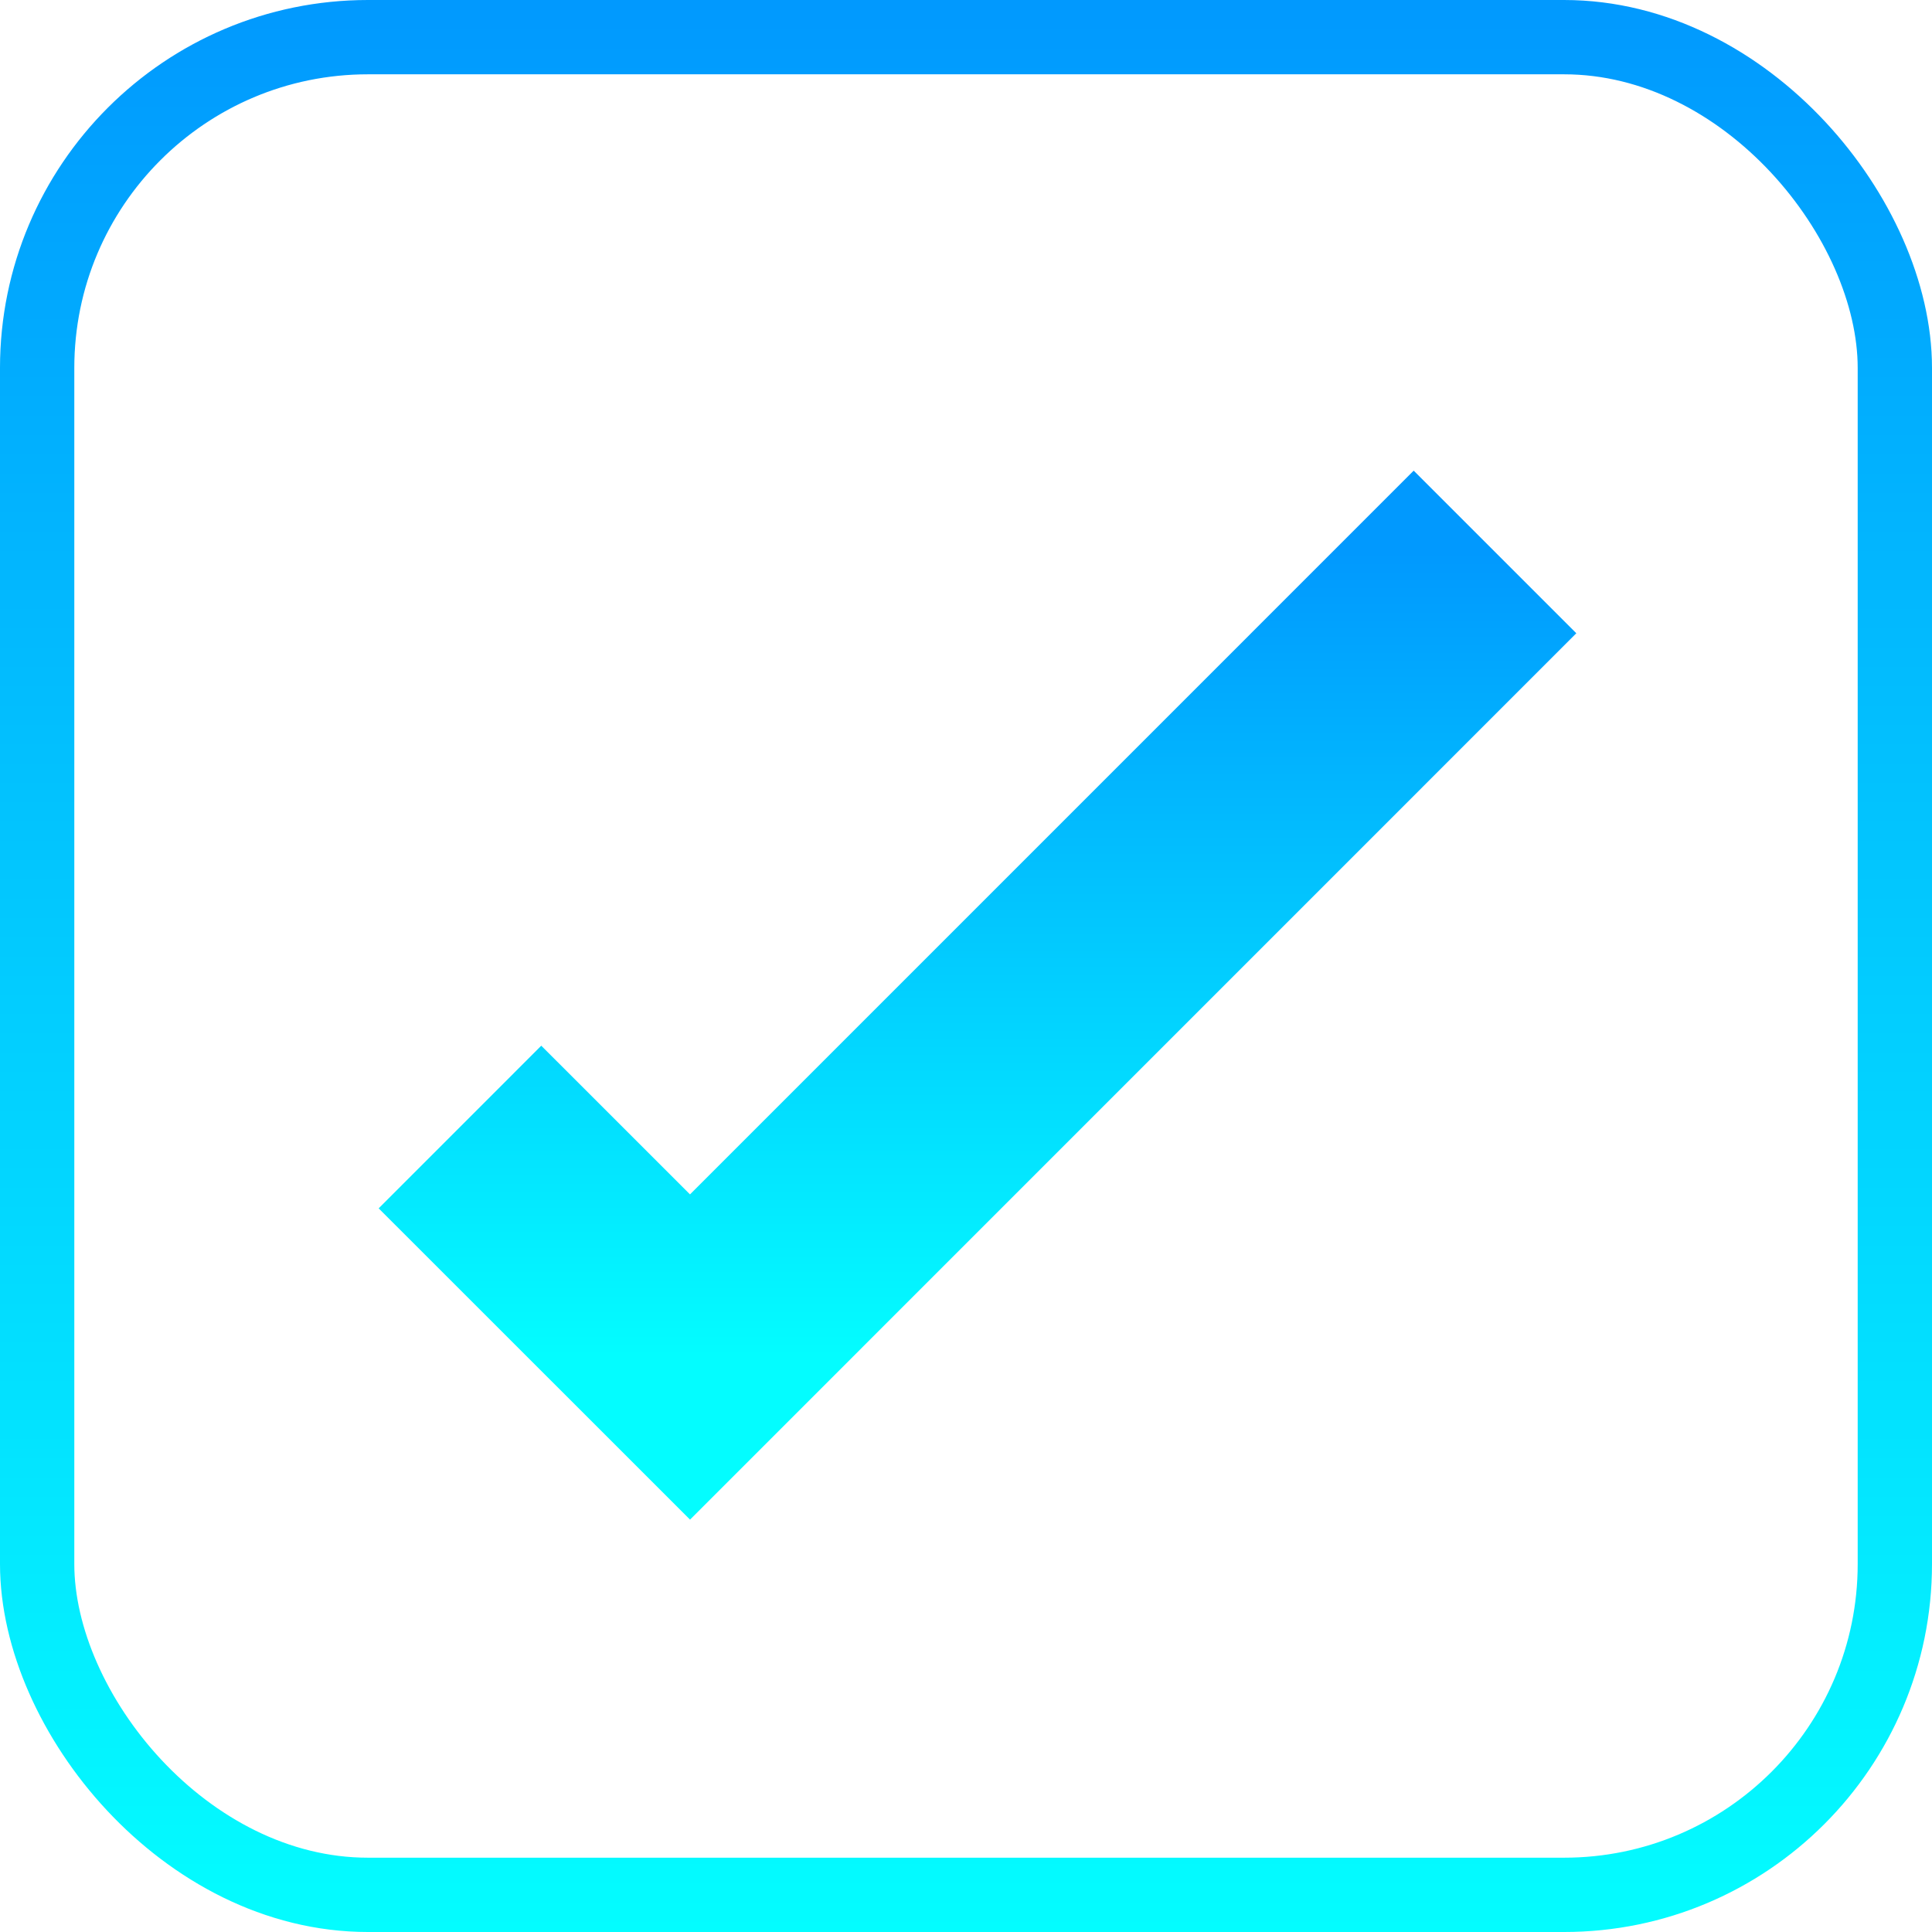
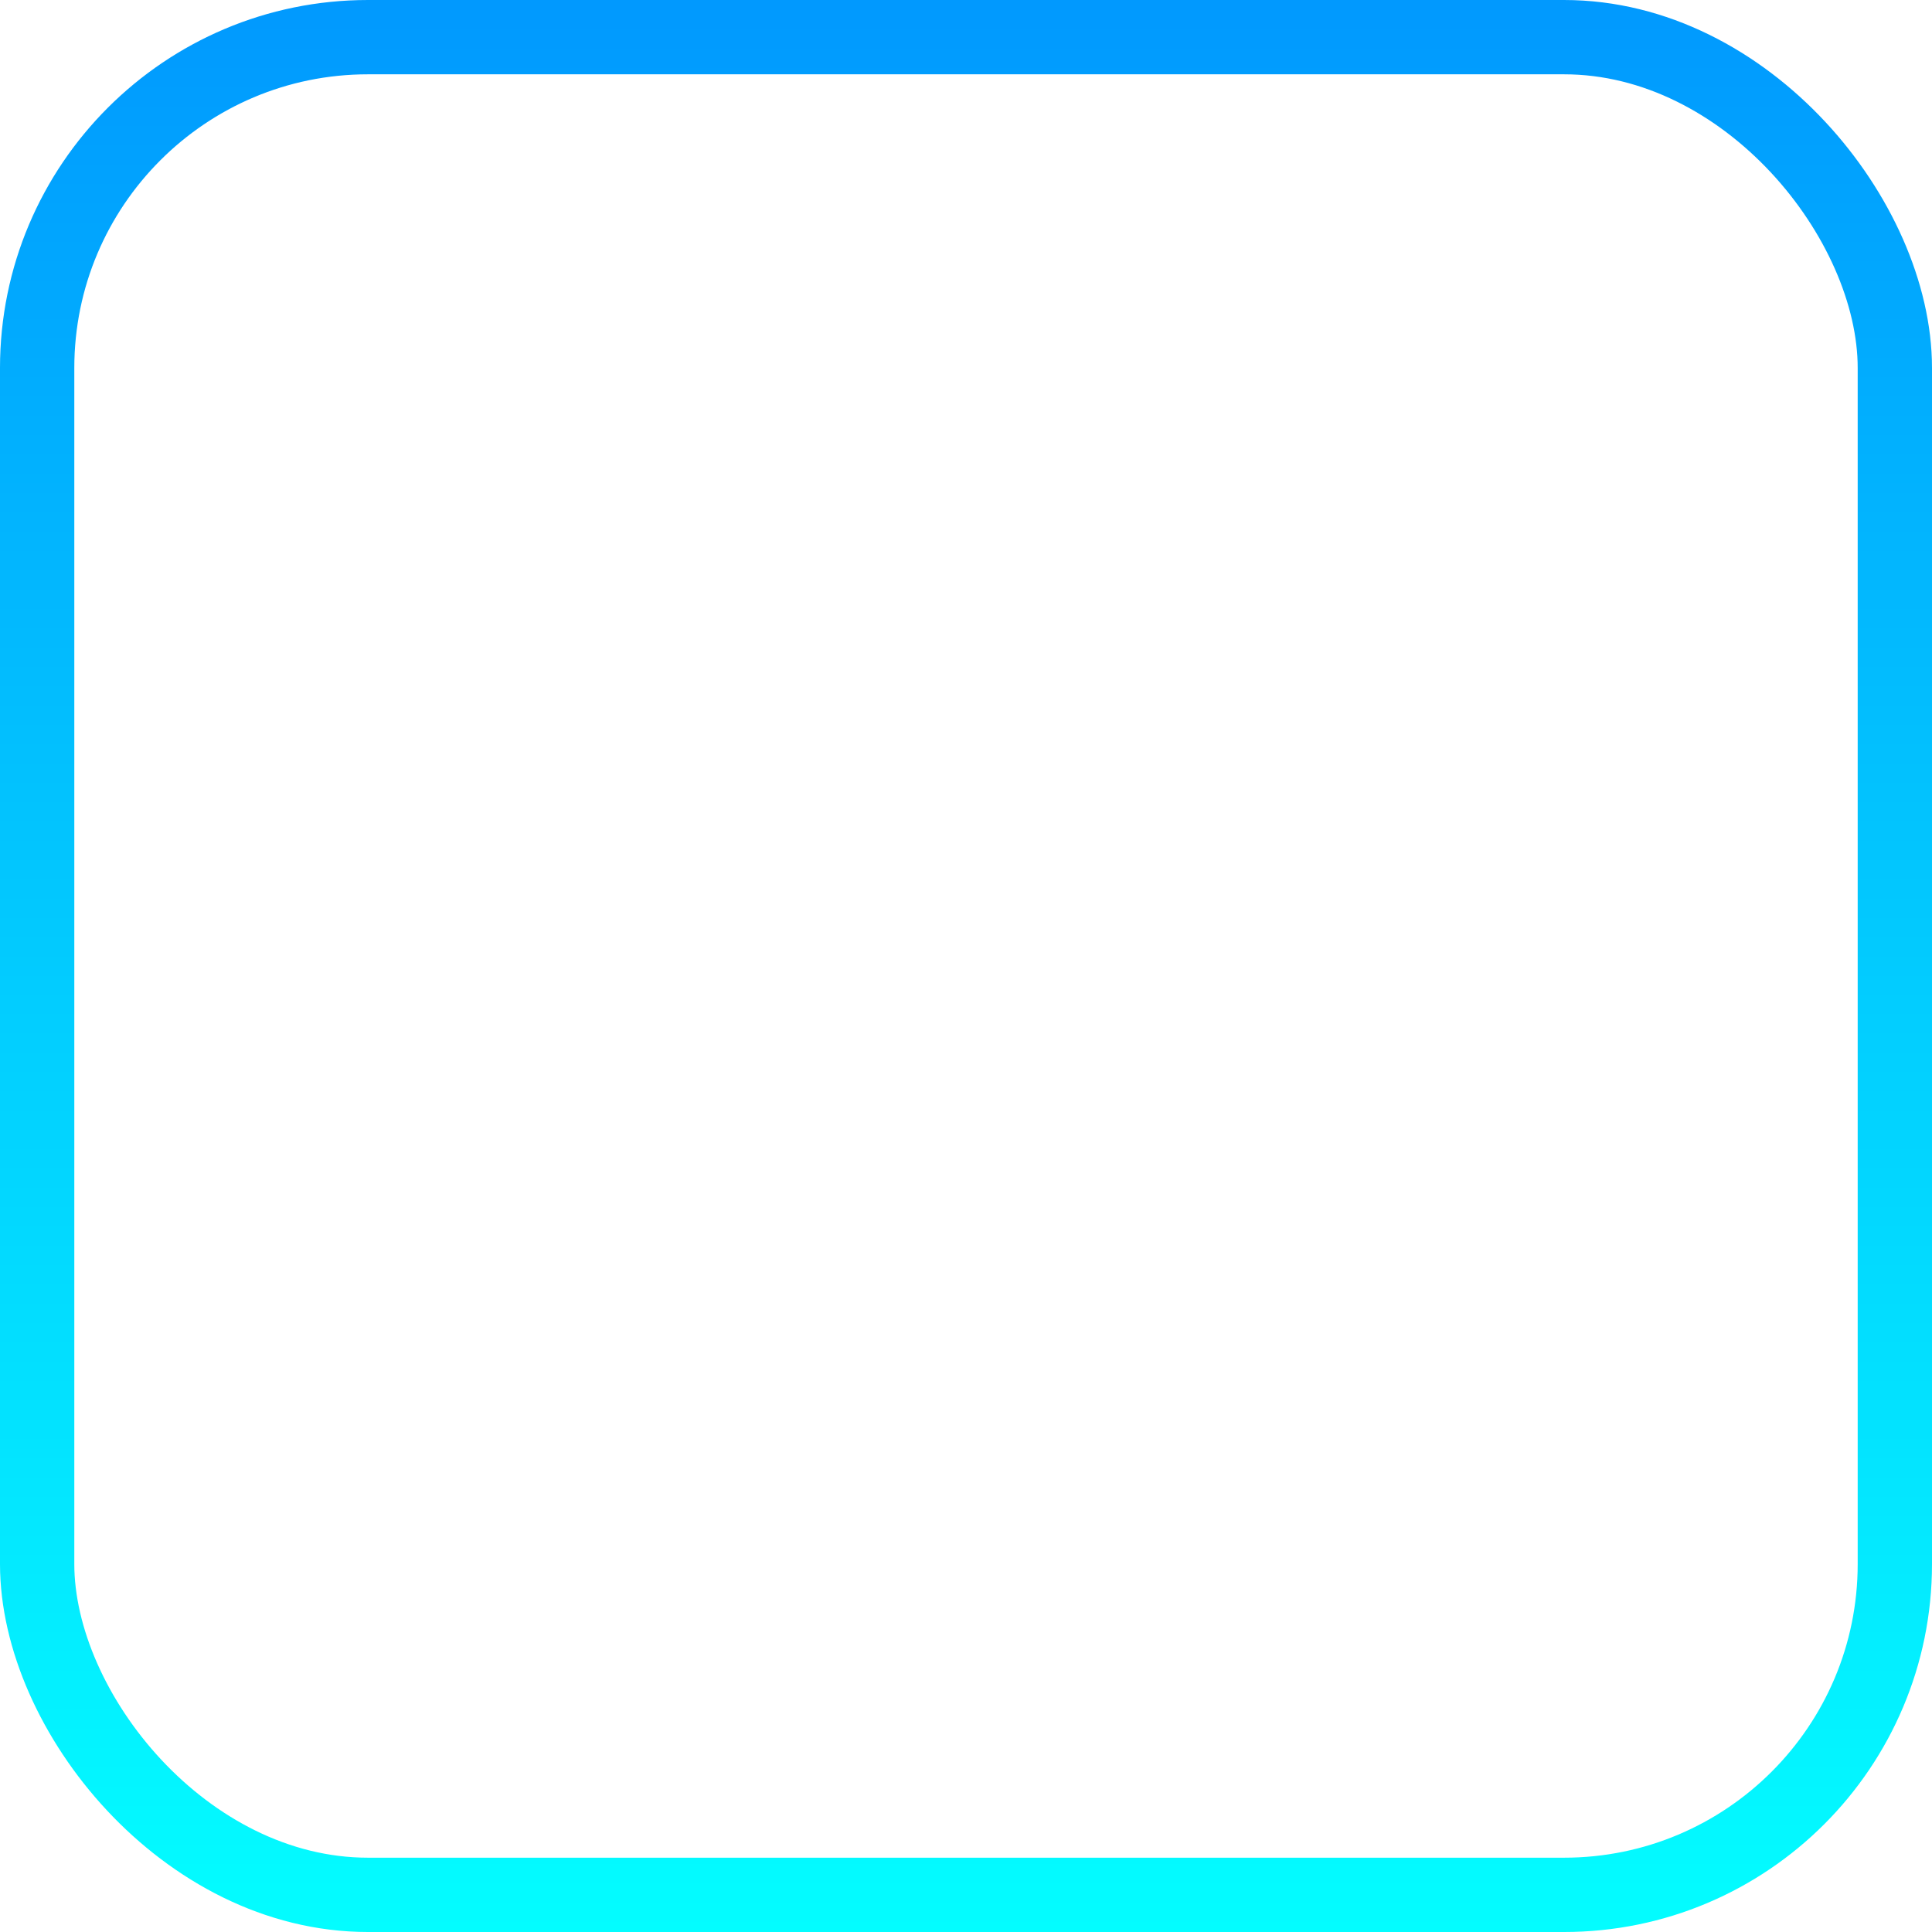
<svg xmlns="http://www.w3.org/2000/svg" width="26" height="26" viewBox="0 0 26 26" fill="none">
  <rect x="0.5" y="0.5" width="25" height="25" rx="4.452" stroke="url(#paint0_linear_32_72)" />
-   <path d="M6.19 15.167L9.286 18.262L20.119 7.428" stroke="url(#paint1_linear_32_72)" stroke-width="3.095" />
  <defs>
    <linearGradient id="paint0_linear_32_72" x1="13" y1="0" x2="13" y2="26" gradientUnits="userSpaceOnUse">
      <stop stop-color="#0199FE" />
      <stop offset="1" stop-color="#03FDFF" />
    </linearGradient>
    <linearGradient id="paint1_linear_32_72" x1="13.155" y1="7.428" x2="13.155" y2="18.262" gradientUnits="userSpaceOnUse">
      <stop stop-color="#0199FE" />
      <stop offset="1" stop-color="#03FDFF" />
    </linearGradient>
  </defs>
</svg>